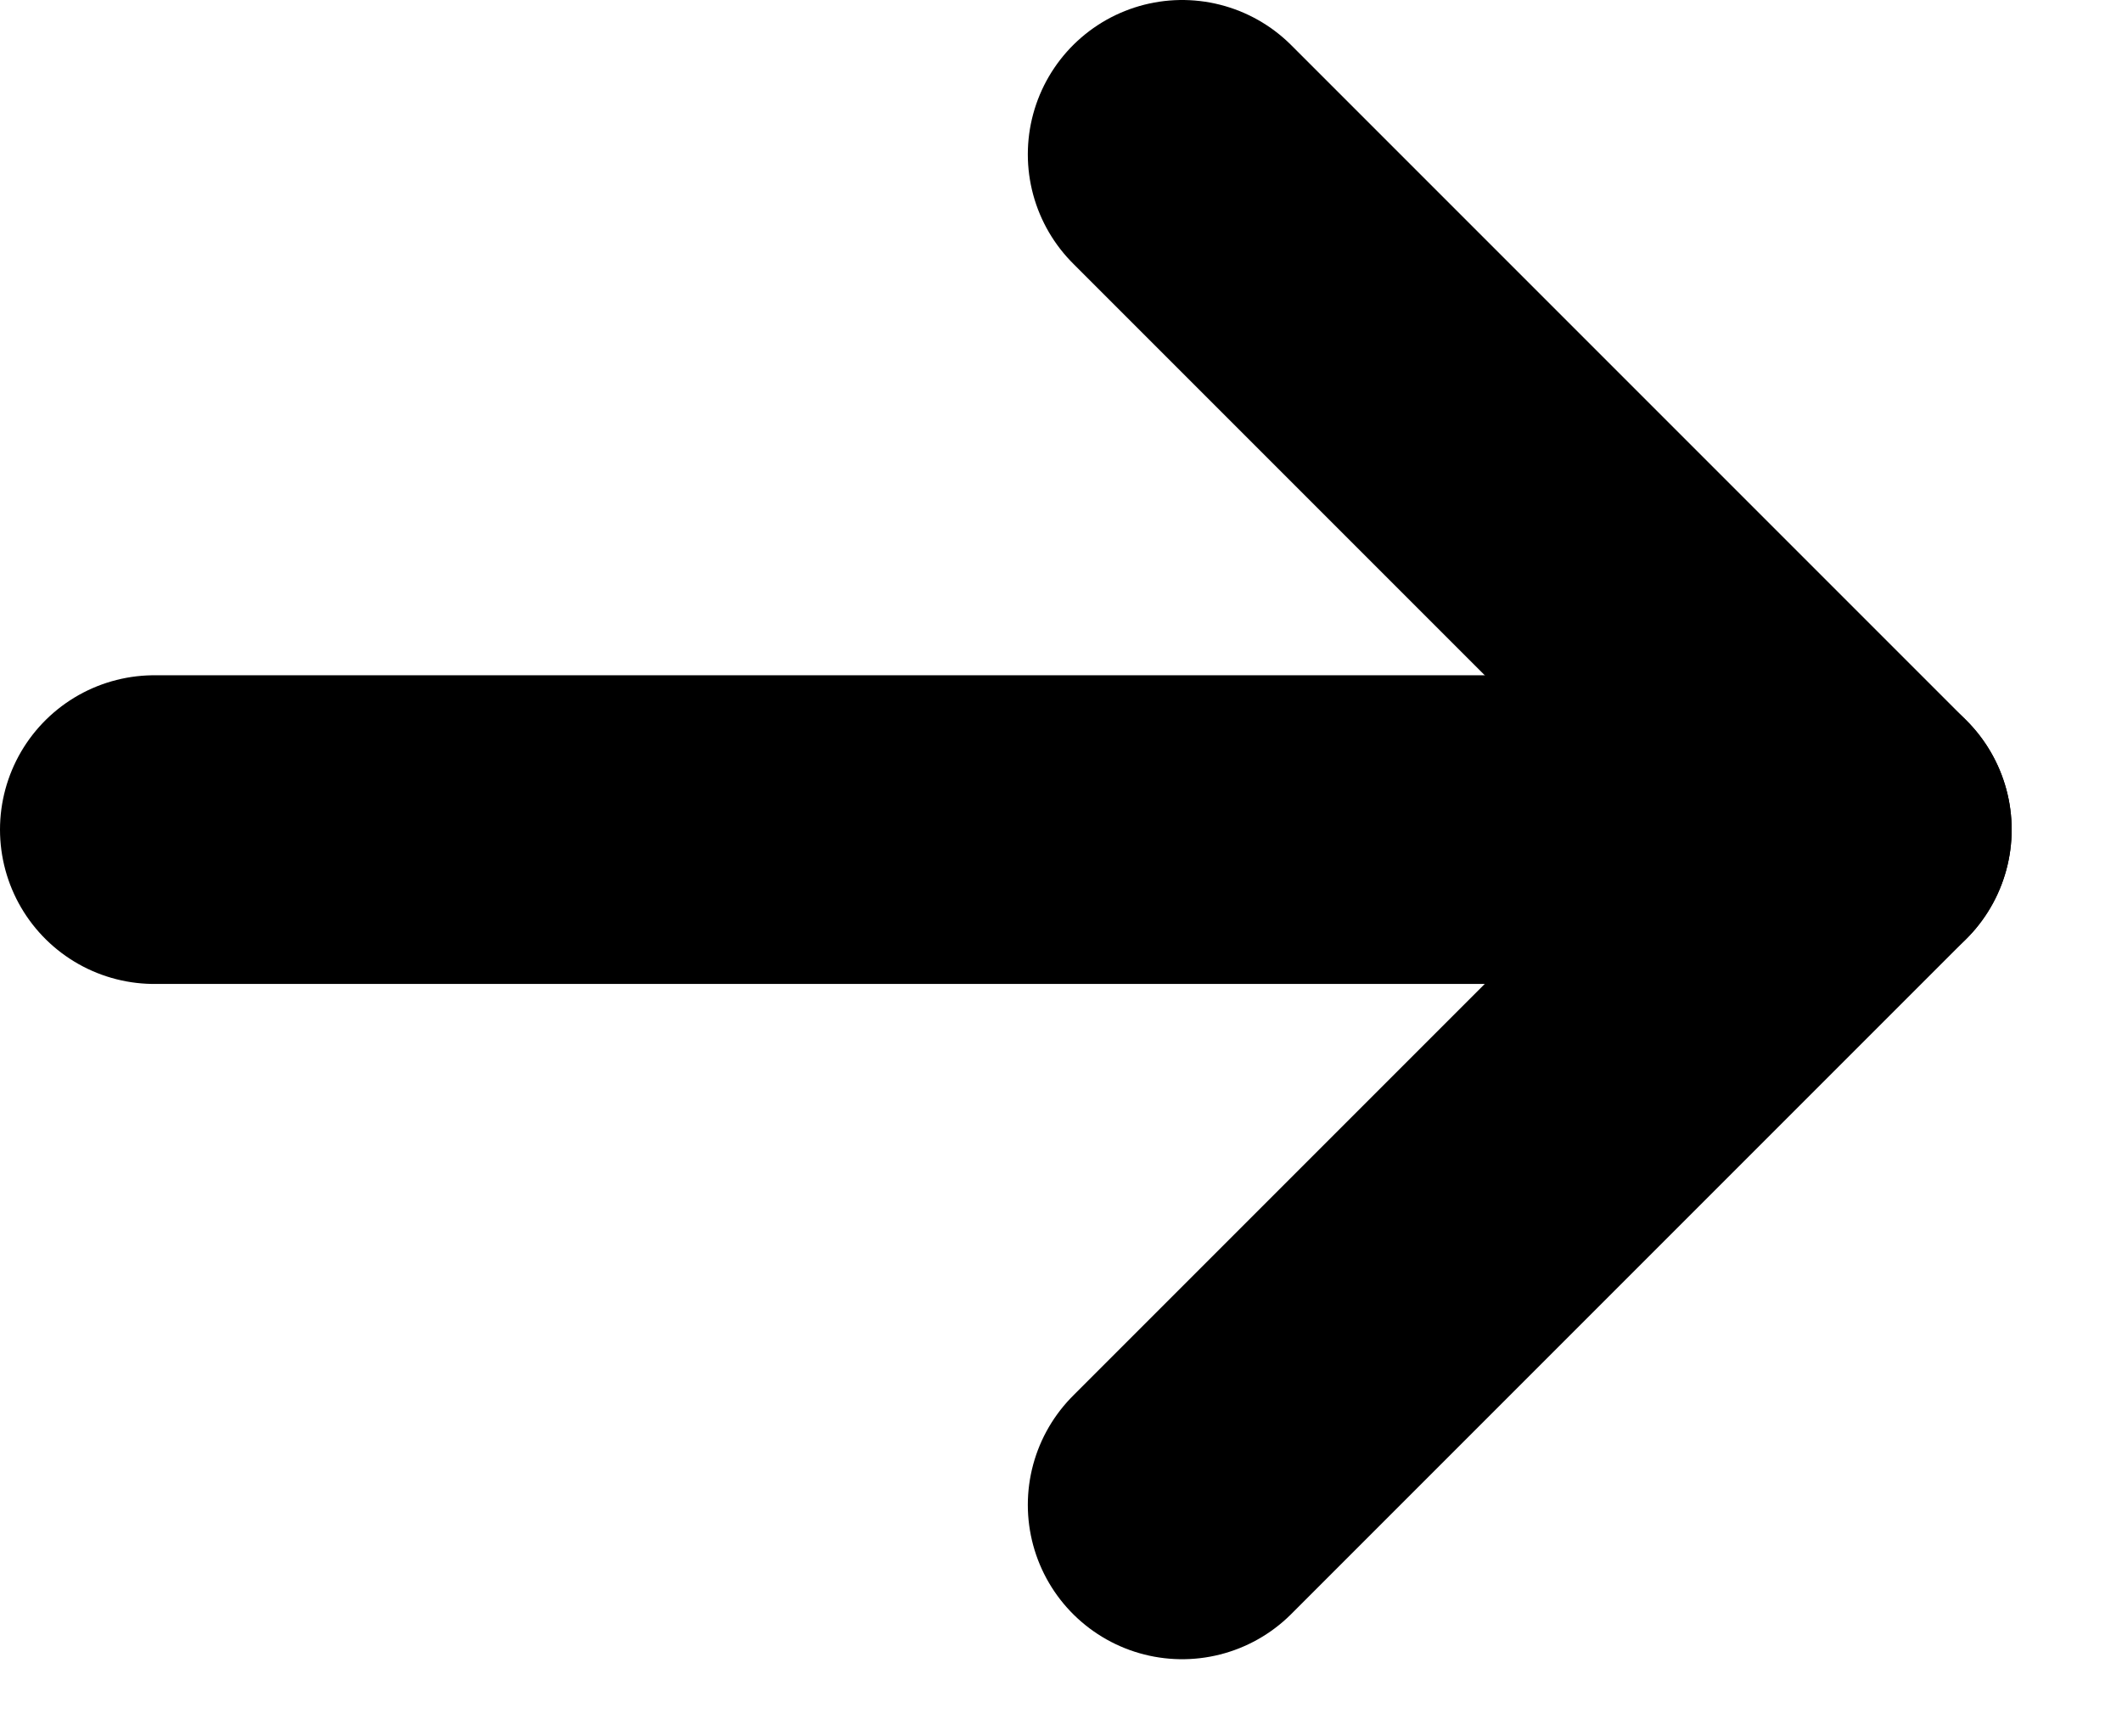
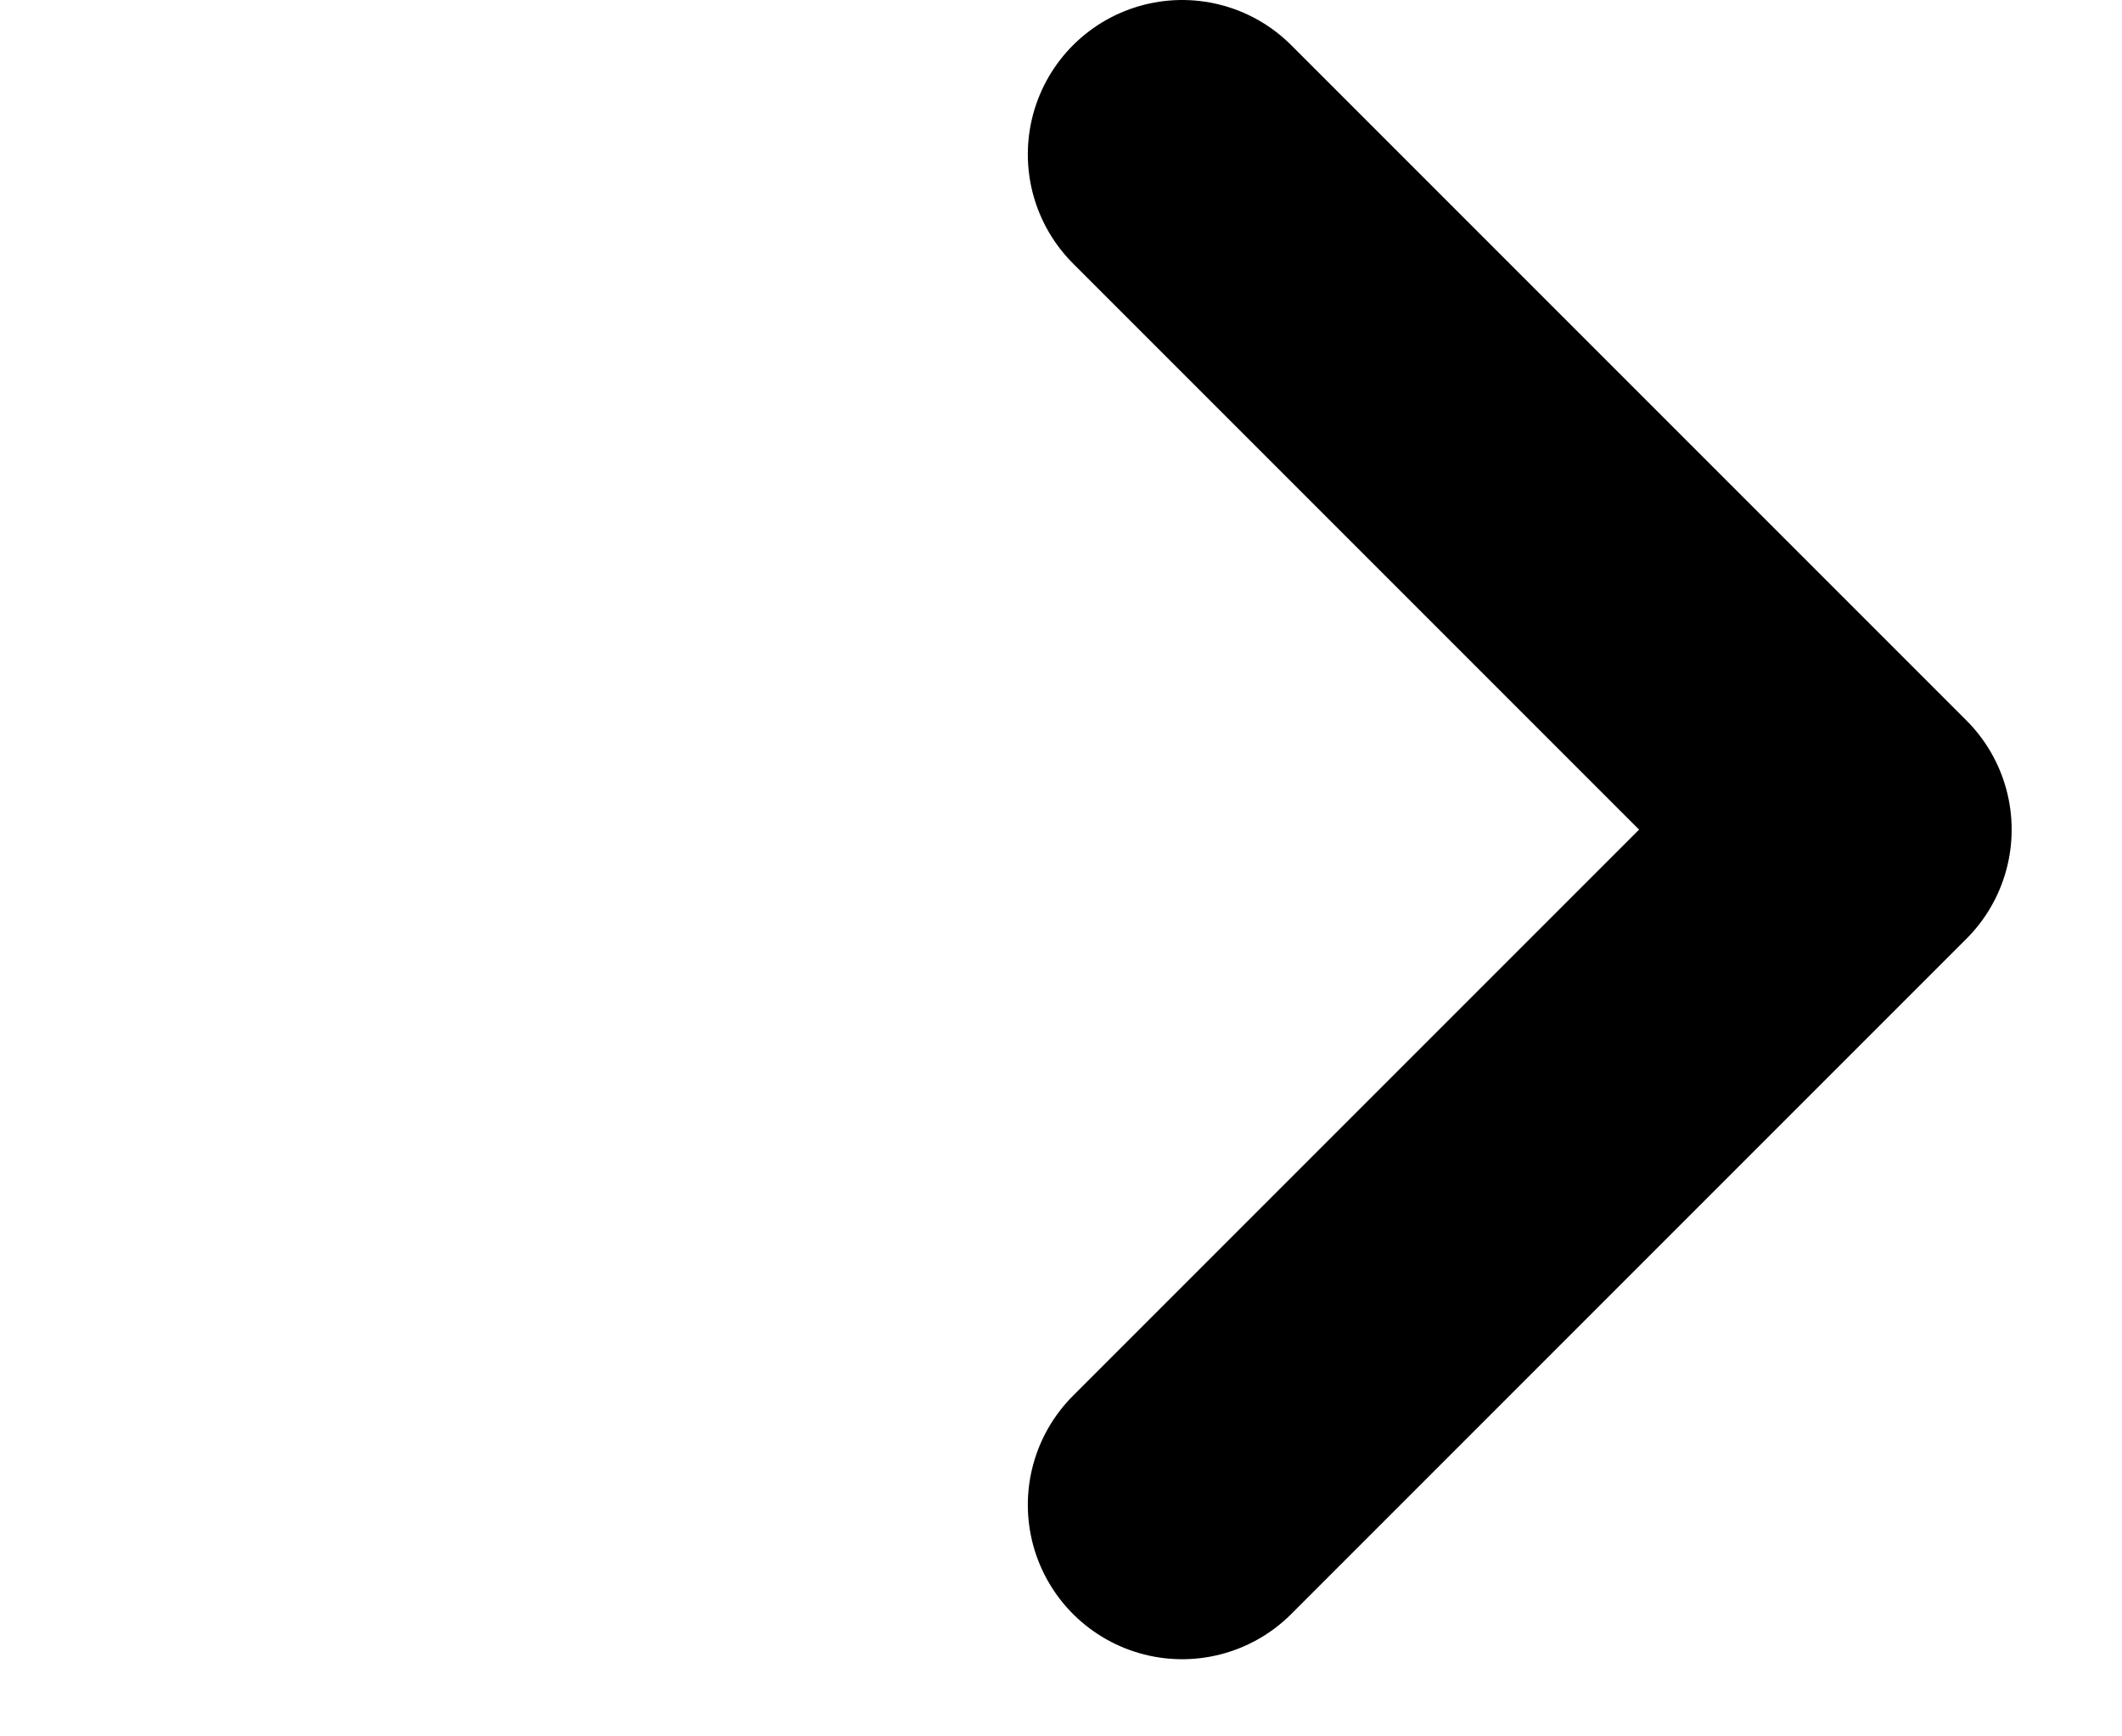
<svg xmlns="http://www.w3.org/2000/svg" width="11" height="9" viewBox="0 0 11 9" fill="none">
-   <path d="M0.8 4.3H9.628" stroke="black" stroke-width="1.6" stroke-linecap="round" stroke-linejoin="round" />
  <path d="M6.128 0.8L9.628 4.3L6.128 7.8" stroke="black" stroke-width="1.6" stroke-linecap="round" stroke-linejoin="round" />
</svg>